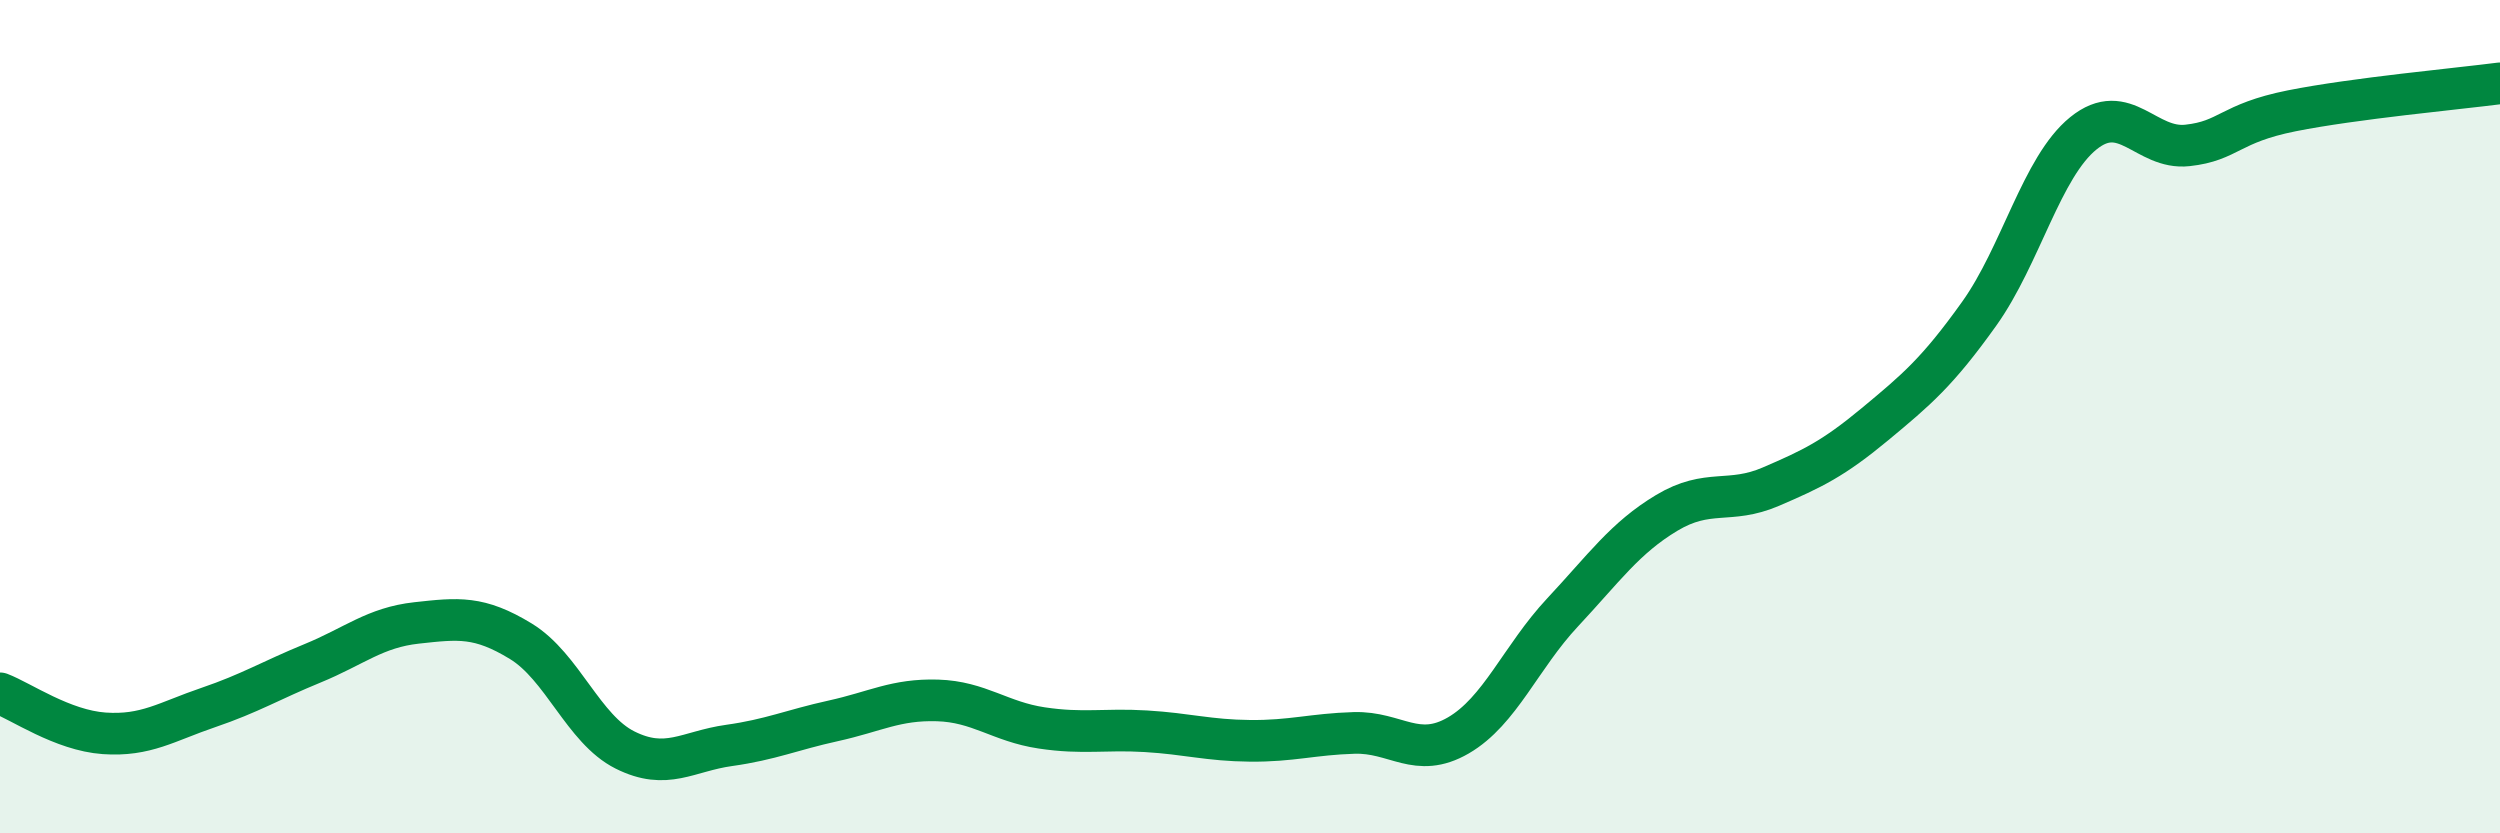
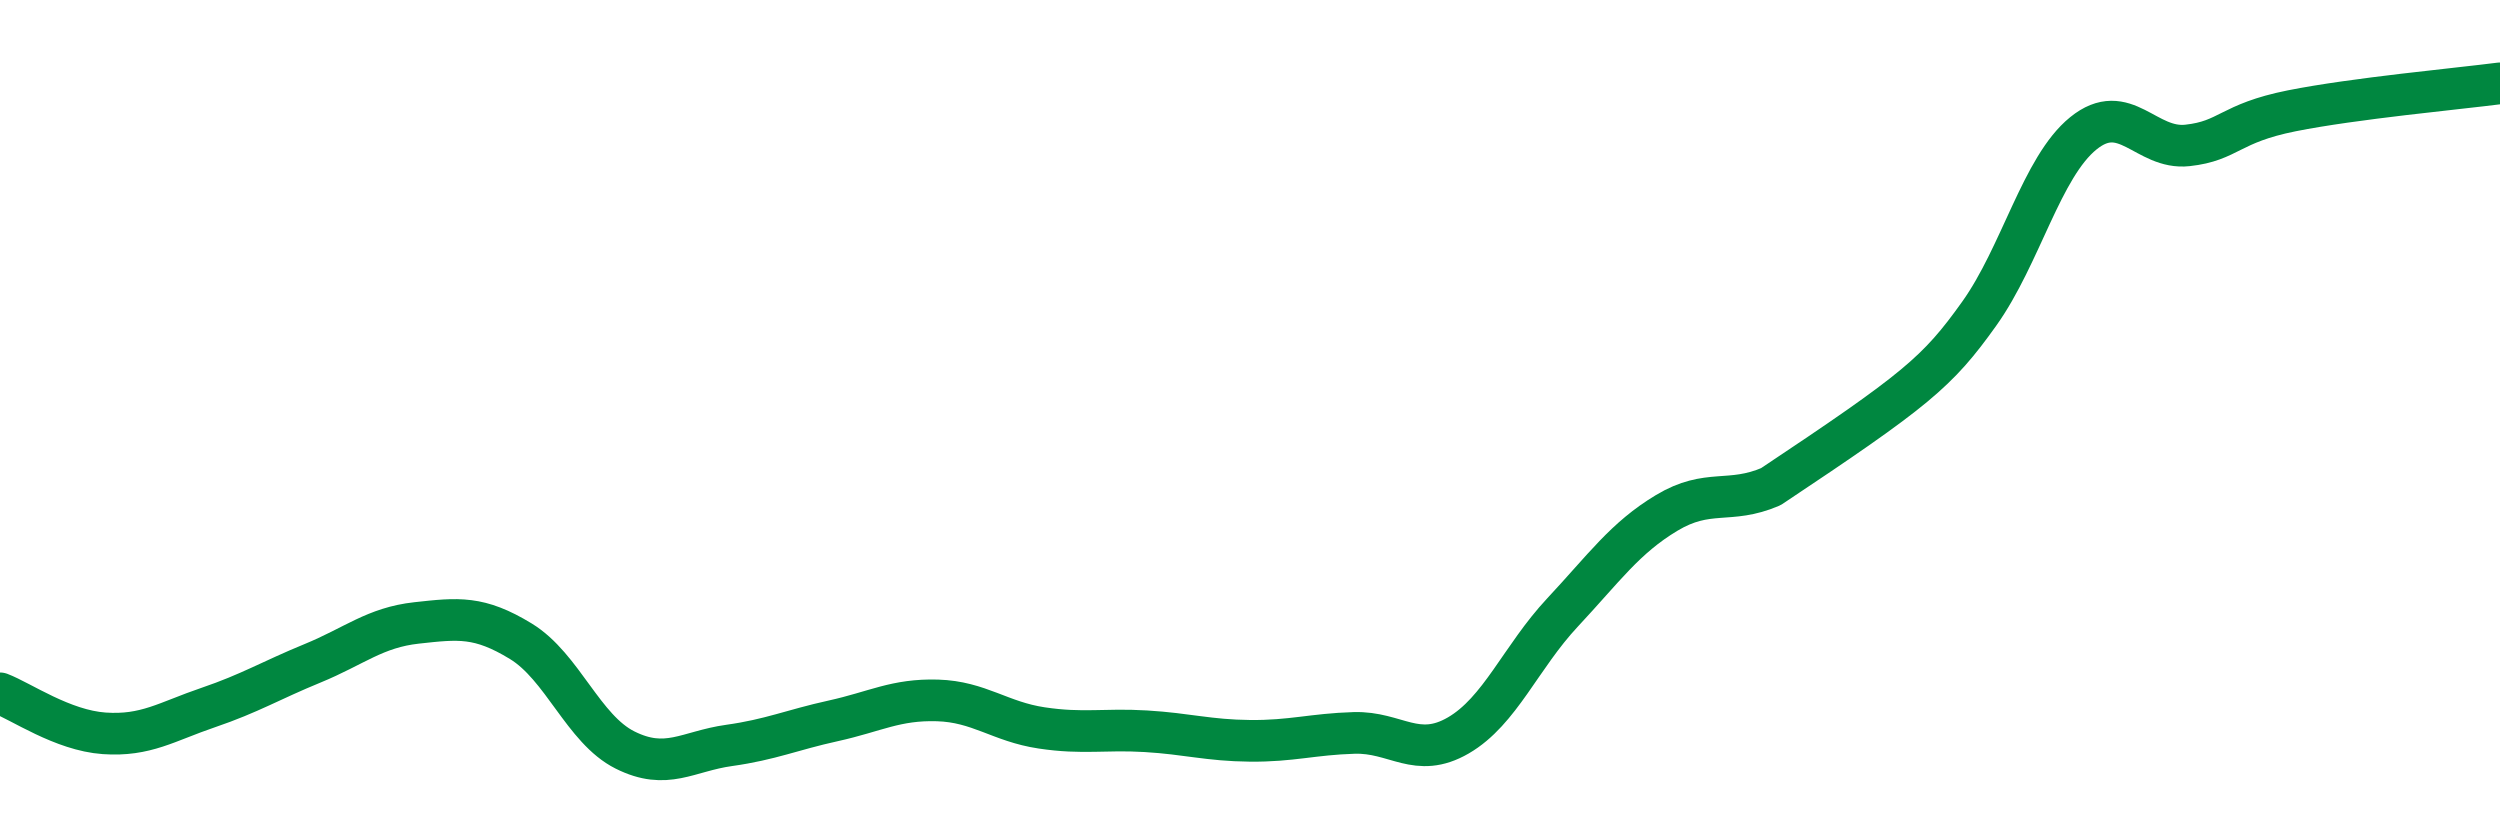
<svg xmlns="http://www.w3.org/2000/svg" width="60" height="20" viewBox="0 0 60 20">
-   <path d="M 0,16.64 C 0.5,16.83 1.5,17.53 2.5,17.6 C 3.5,17.67 4,17.32 5,16.98 C 6,16.64 6.5,16.33 7.5,15.92 C 8.5,15.51 9,15.06 10,14.95 C 11,14.84 11.5,14.78 12.5,15.39 C 13.5,16 14,17.5 15,18 C 16,18.5 16.5,18.03 17.5,17.89 C 18.5,17.75 19,17.52 20,17.3 C 21,17.08 21.5,16.78 22.5,16.81 C 23.5,16.84 24,17.32 25,17.47 C 26,17.62 26.5,17.49 27.5,17.55 C 28.5,17.61 29,17.77 30,17.78 C 31,17.79 31.5,17.62 32.5,17.59 C 33.5,17.56 34,18.23 35,17.65 C 36,17.07 36.5,15.77 37.5,14.7 C 38.5,13.63 39,12.91 40,12.31 C 41,11.71 41.5,12.11 42.5,11.68 C 43.5,11.25 44,11.01 45,10.18 C 46,9.35 46.5,8.93 47.5,7.53 C 48.5,6.13 49,4.01 50,3.2 C 51,2.39 51.5,3.6 52.5,3.49 C 53.5,3.38 53.5,2.96 55,2.66 C 56.5,2.36 59,2.13 60,2L60 20L0 20Z" fill="#008740" opacity="0.1" stroke-linecap="round" stroke-linejoin="round" />
-   <path d="M 0,16.64 C 0.5,16.83 1.5,17.53 2.5,17.6 C 3.5,17.67 4,17.32 5,16.98 C 6,16.64 6.5,16.33 7.5,15.92 C 8.5,15.51 9,15.06 10,14.95 C 11,14.84 11.5,14.78 12.5,15.39 C 13.5,16 14,17.5 15,18 C 16,18.5 16.5,18.03 17.5,17.89 C 18.5,17.75 19,17.52 20,17.3 C 21,17.08 21.5,16.78 22.5,16.81 C 23.5,16.84 24,17.32 25,17.47 C 26,17.62 26.5,17.49 27.5,17.55 C 28.5,17.61 29,17.77 30,17.78 C 31,17.79 31.5,17.62 32.5,17.59 C 33.5,17.56 34,18.23 35,17.65 C 36,17.07 36.5,15.77 37.5,14.7 C 38.5,13.63 39,12.91 40,12.31 C 41,11.71 41.5,12.11 42.5,11.68 C 43.5,11.25 44,11.01 45,10.18 C 46,9.35 46.5,8.93 47.5,7.53 C 48.5,6.13 49,4.01 50,3.2 C 51,2.39 51.5,3.6 52.5,3.49 C 53.5,3.38 53.5,2.96 55,2.66 C 56.5,2.36 59,2.13 60,2" stroke="#008740" stroke-width="1" fill="none" stroke-linecap="round" stroke-linejoin="round" />
+   <path d="M 0,16.64 C 0.5,16.83 1.5,17.53 2.5,17.6 C 3.5,17.67 4,17.32 5,16.98 C 6,16.64 6.5,16.33 7.5,15.92 C 8.5,15.51 9,15.06 10,14.95 C 11,14.84 11.5,14.78 12.5,15.39 C 13.5,16 14,17.5 15,18 C 16,18.5 16.5,18.03 17.5,17.89 C 18.5,17.75 19,17.52 20,17.3 C 21,17.08 21.5,16.78 22.5,16.81 C 23.5,16.84 24,17.32 25,17.47 C 26,17.62 26.5,17.49 27.5,17.55 C 28.5,17.61 29,17.77 30,17.78 C 31,17.79 31.5,17.62 32.5,17.59 C 33.5,17.56 34,18.23 35,17.65 C 36,17.07 36.5,15.77 37.5,14.7 C 38.5,13.63 39,12.91 40,12.31 C 41,11.71 41.5,12.11 42.5,11.68 C 46,9.35 46.5,8.93 47.5,7.53 C 48.5,6.13 49,4.01 50,3.2 C 51,2.39 51.5,3.6 52.5,3.49 C 53.5,3.38 53.5,2.96 55,2.66 C 56.5,2.36 59,2.13 60,2" stroke="#008740" stroke-width="1" fill="none" stroke-linecap="round" stroke-linejoin="round" />
</svg>